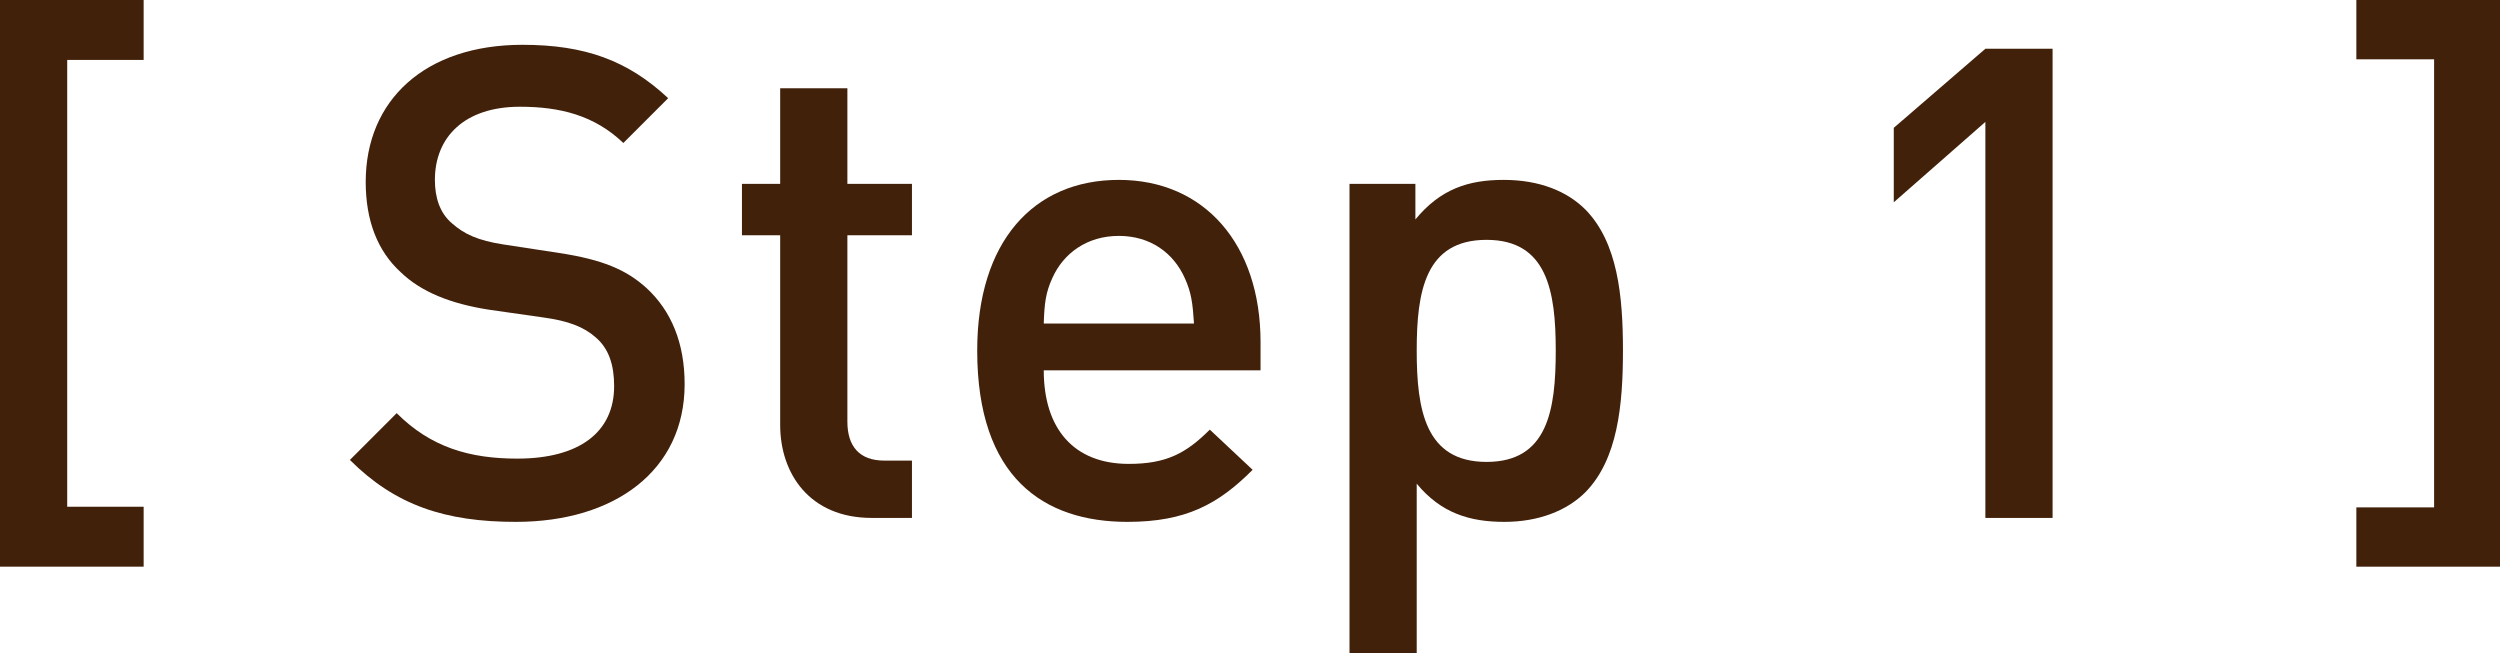
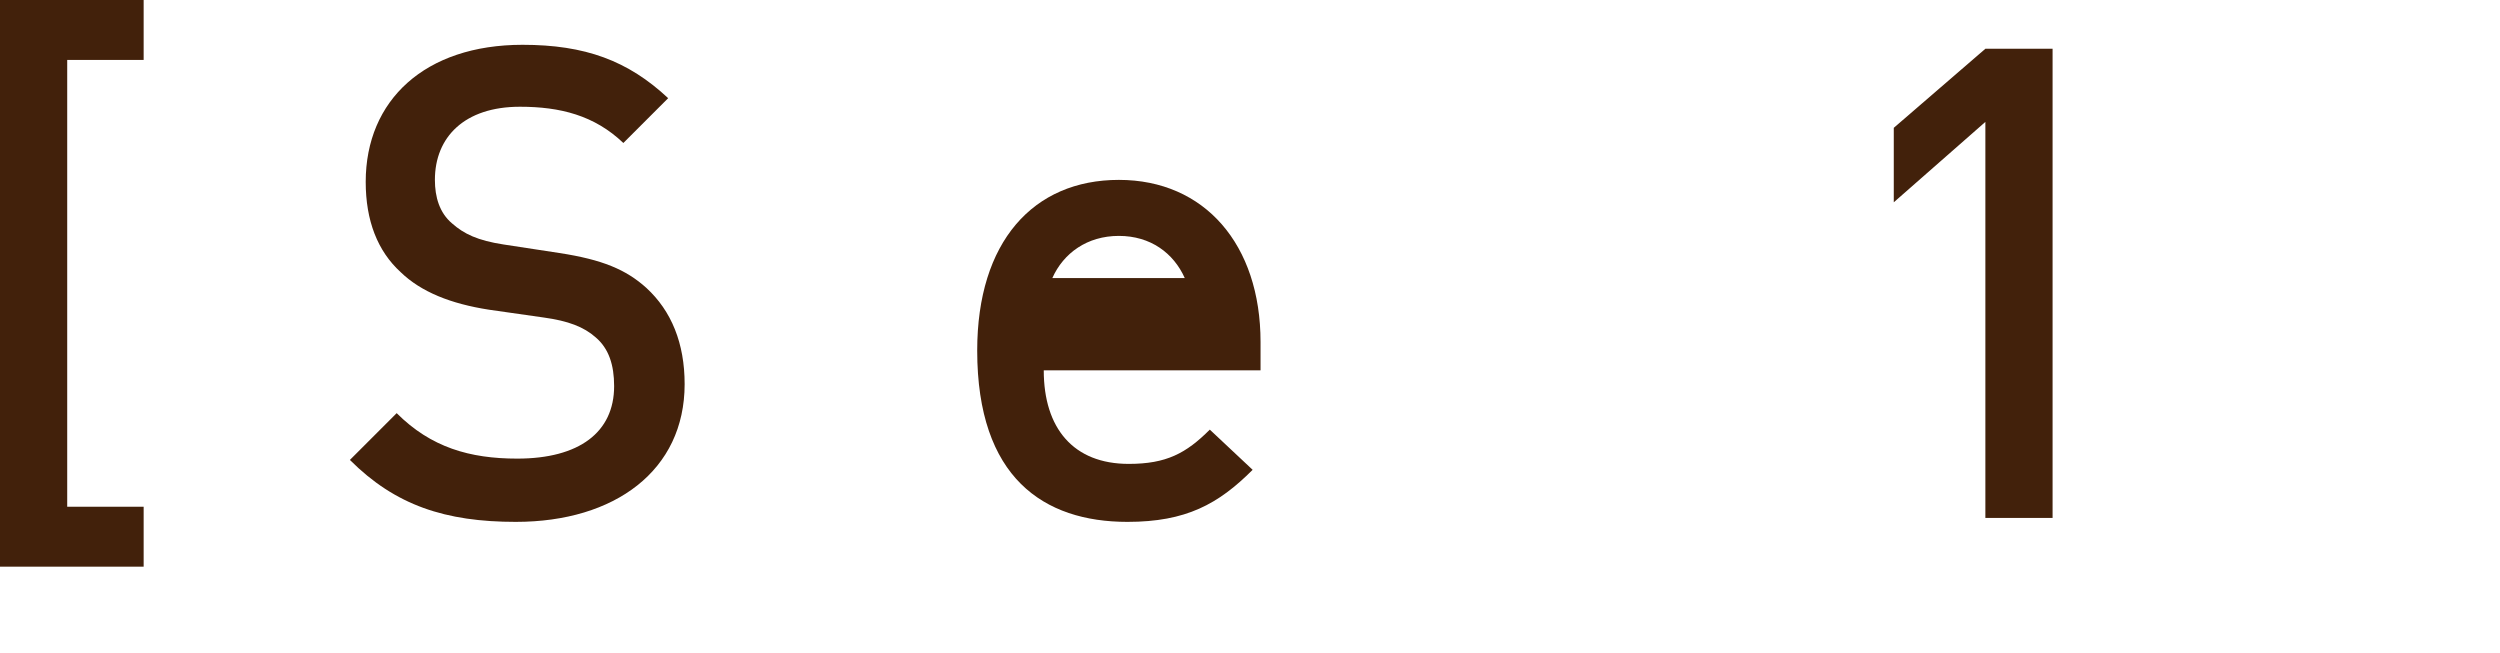
<svg xmlns="http://www.w3.org/2000/svg" id="_レイヤー_2" viewBox="0 0 113.82 29.73">
  <defs>
    <style>.cls-1{fill:#42210b;stroke-width:0px;}</style>
  </defs>
  <g id="_レイヤー_1-2">
    <path class="cls-1" d="M0,25.8V0h6.54v2.73h-3.48v20.34h3.48v2.73H0Z" />
    <path class="cls-1" d="M23.49,23.76c-3.21,0-5.49-.75-7.56-2.82l2.13-2.13c1.56,1.56,3.33,2.07,5.49,2.07,2.82,0,4.41-1.2,4.41-3.3,0-.96-.24-1.71-.84-2.22-.54-.48-1.26-.75-2.34-.9l-2.52-.36c-1.74-.27-3.09-.81-4.02-1.71-1.05-.96-1.59-2.34-1.59-4.11,0-3.72,2.7-6.24,7.14-6.24,2.85,0,4.8.72,6.63,2.43l-2.04,2.04c-1.32-1.26-2.88-1.65-4.71-1.65-2.52,0-3.87,1.38-3.87,3.33,0,.78.21,1.5.78,1.98.54.48,1.17.78,2.34.96l2.55.39c1.95.3,3.03.75,3.96,1.59,1.14,1.05,1.74,2.52,1.74,4.38,0,3.93-3.18,6.27-7.68,6.27Z" />
-     <path class="cls-1" d="M39.69,23.58c-2.85,0-4.17-2.04-4.17-4.23v-8.64h-1.74v-2.34h1.74v-4.35h3.06v4.35h2.94v2.34h-2.94v8.49c0,1.11.54,1.77,1.68,1.77h1.26v2.61h-1.83Z" />
-     <path class="cls-1" d="M47.52,16.86c0,2.64,1.35,4.26,3.87,4.26,1.71,0,2.61-.48,3.69-1.56l1.95,1.83c-1.56,1.56-3.03,2.37-5.7,2.37-3.81,0-6.84-2.01-6.84-7.8,0-4.95,2.55-7.77,6.45-7.77s6.45,2.94,6.45,7.38v1.29h-9.87ZM53.94,12.66c-.51-1.14-1.56-1.92-3-1.92s-2.52.78-3.03,1.92c-.3.66-.36,1.14-.39,2.07h6.84c-.06-.93-.12-1.41-.42-2.07Z" />
-     <path class="cls-1" d="M72.18,22.41c-.84.84-2.13,1.35-3.69,1.35s-2.88-.39-3.99-1.74v7.71h-3.06V8.37h3v1.62c1.14-1.38,2.4-1.8,4.02-1.8s2.88.51,3.72,1.35c1.47,1.5,1.71,3.93,1.71,6.42s-.24,4.95-1.71,6.45ZM67.68,10.92c-2.79,0-3.18,2.34-3.18,5.04s.39,5.07,3.18,5.07,3.15-2.37,3.15-5.07-.39-5.04-3.15-5.04Z" />
+     <path class="cls-1" d="M47.52,16.86c0,2.64,1.35,4.26,3.87,4.26,1.71,0,2.61-.48,3.69-1.56l1.95,1.83c-1.56,1.56-3.03,2.37-5.7,2.37-3.81,0-6.84-2.01-6.84-7.8,0-4.95,2.55-7.77,6.45-7.77s6.45,2.94,6.45,7.38v1.29h-9.87ZM53.94,12.66c-.51-1.14-1.56-1.92-3-1.92s-2.52.78-3.03,1.92c-.3.66-.36,1.14-.39,2.07c-.06-.93-.12-1.41-.42-2.07Z" />
    <path class="cls-1" d="M90.39,23.58V5.55l-4.17,3.66v-3.39l4.17-3.6h3.06v21.36h-3.06Z" />
-     <path class="cls-1" d="M107.28,25.8v-2.7h3.54V2.7h-3.54V0h6.54v25.8h-6.54Z" />
  </g>
</svg>